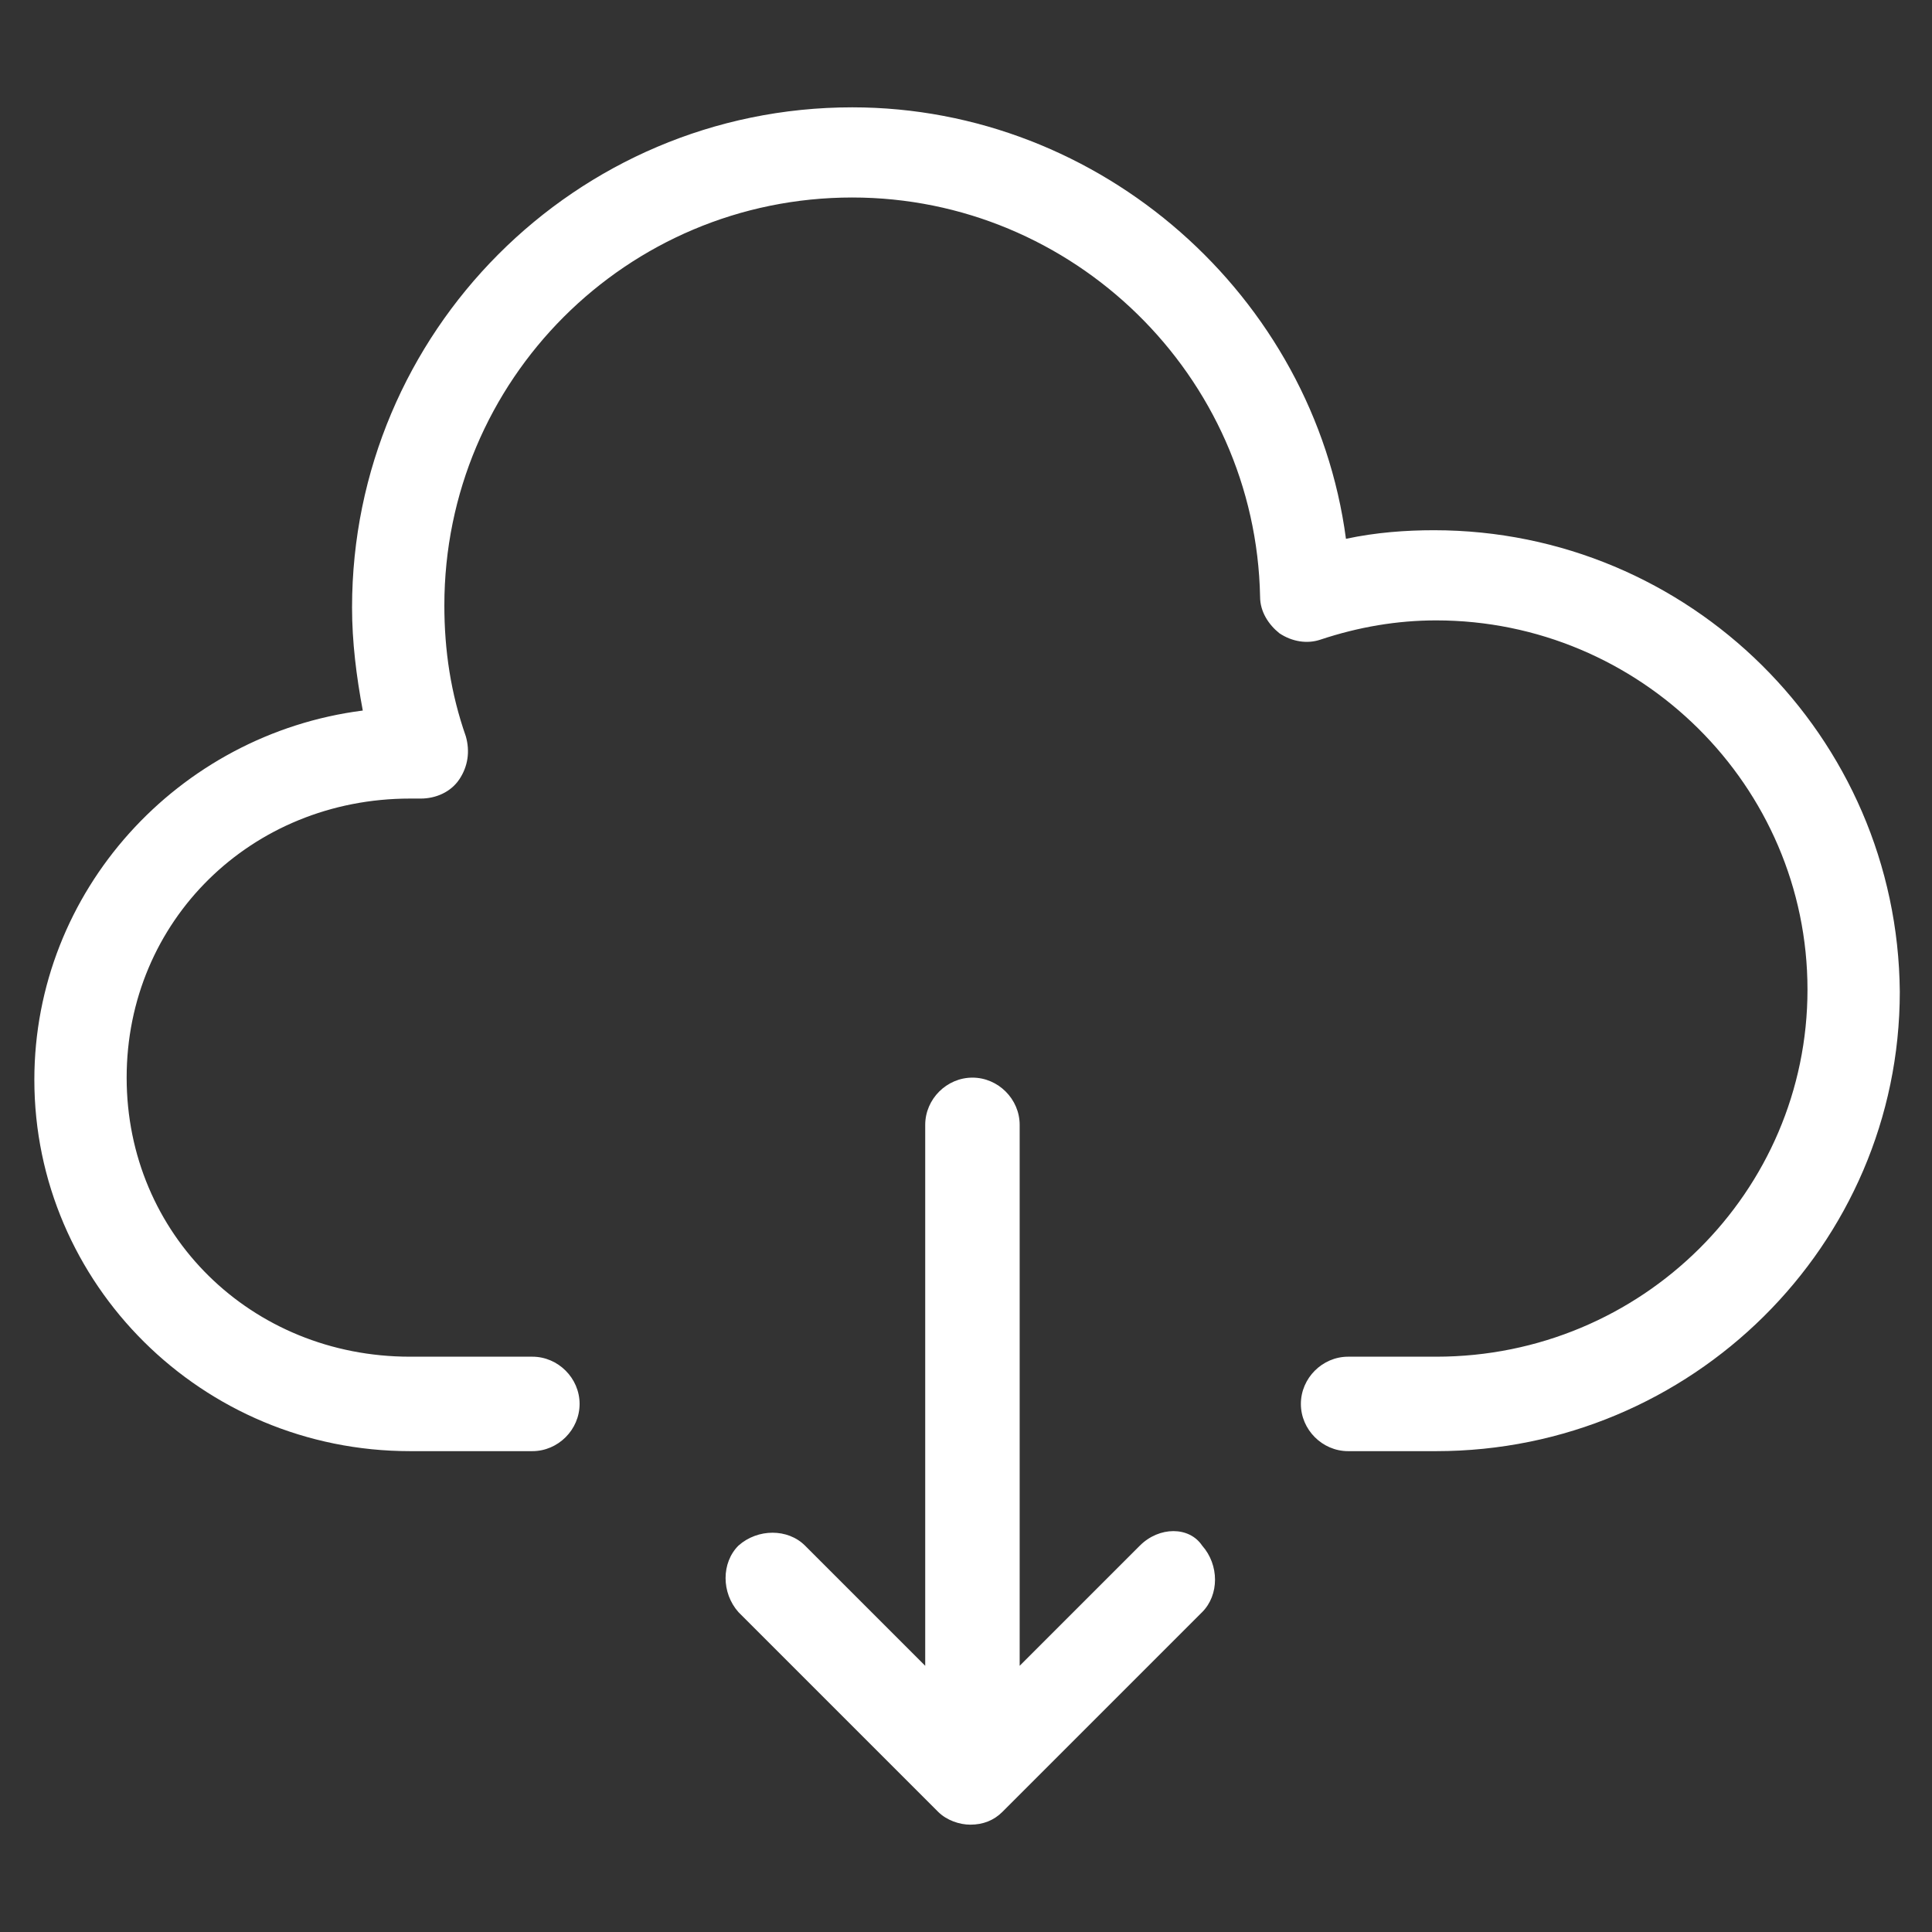
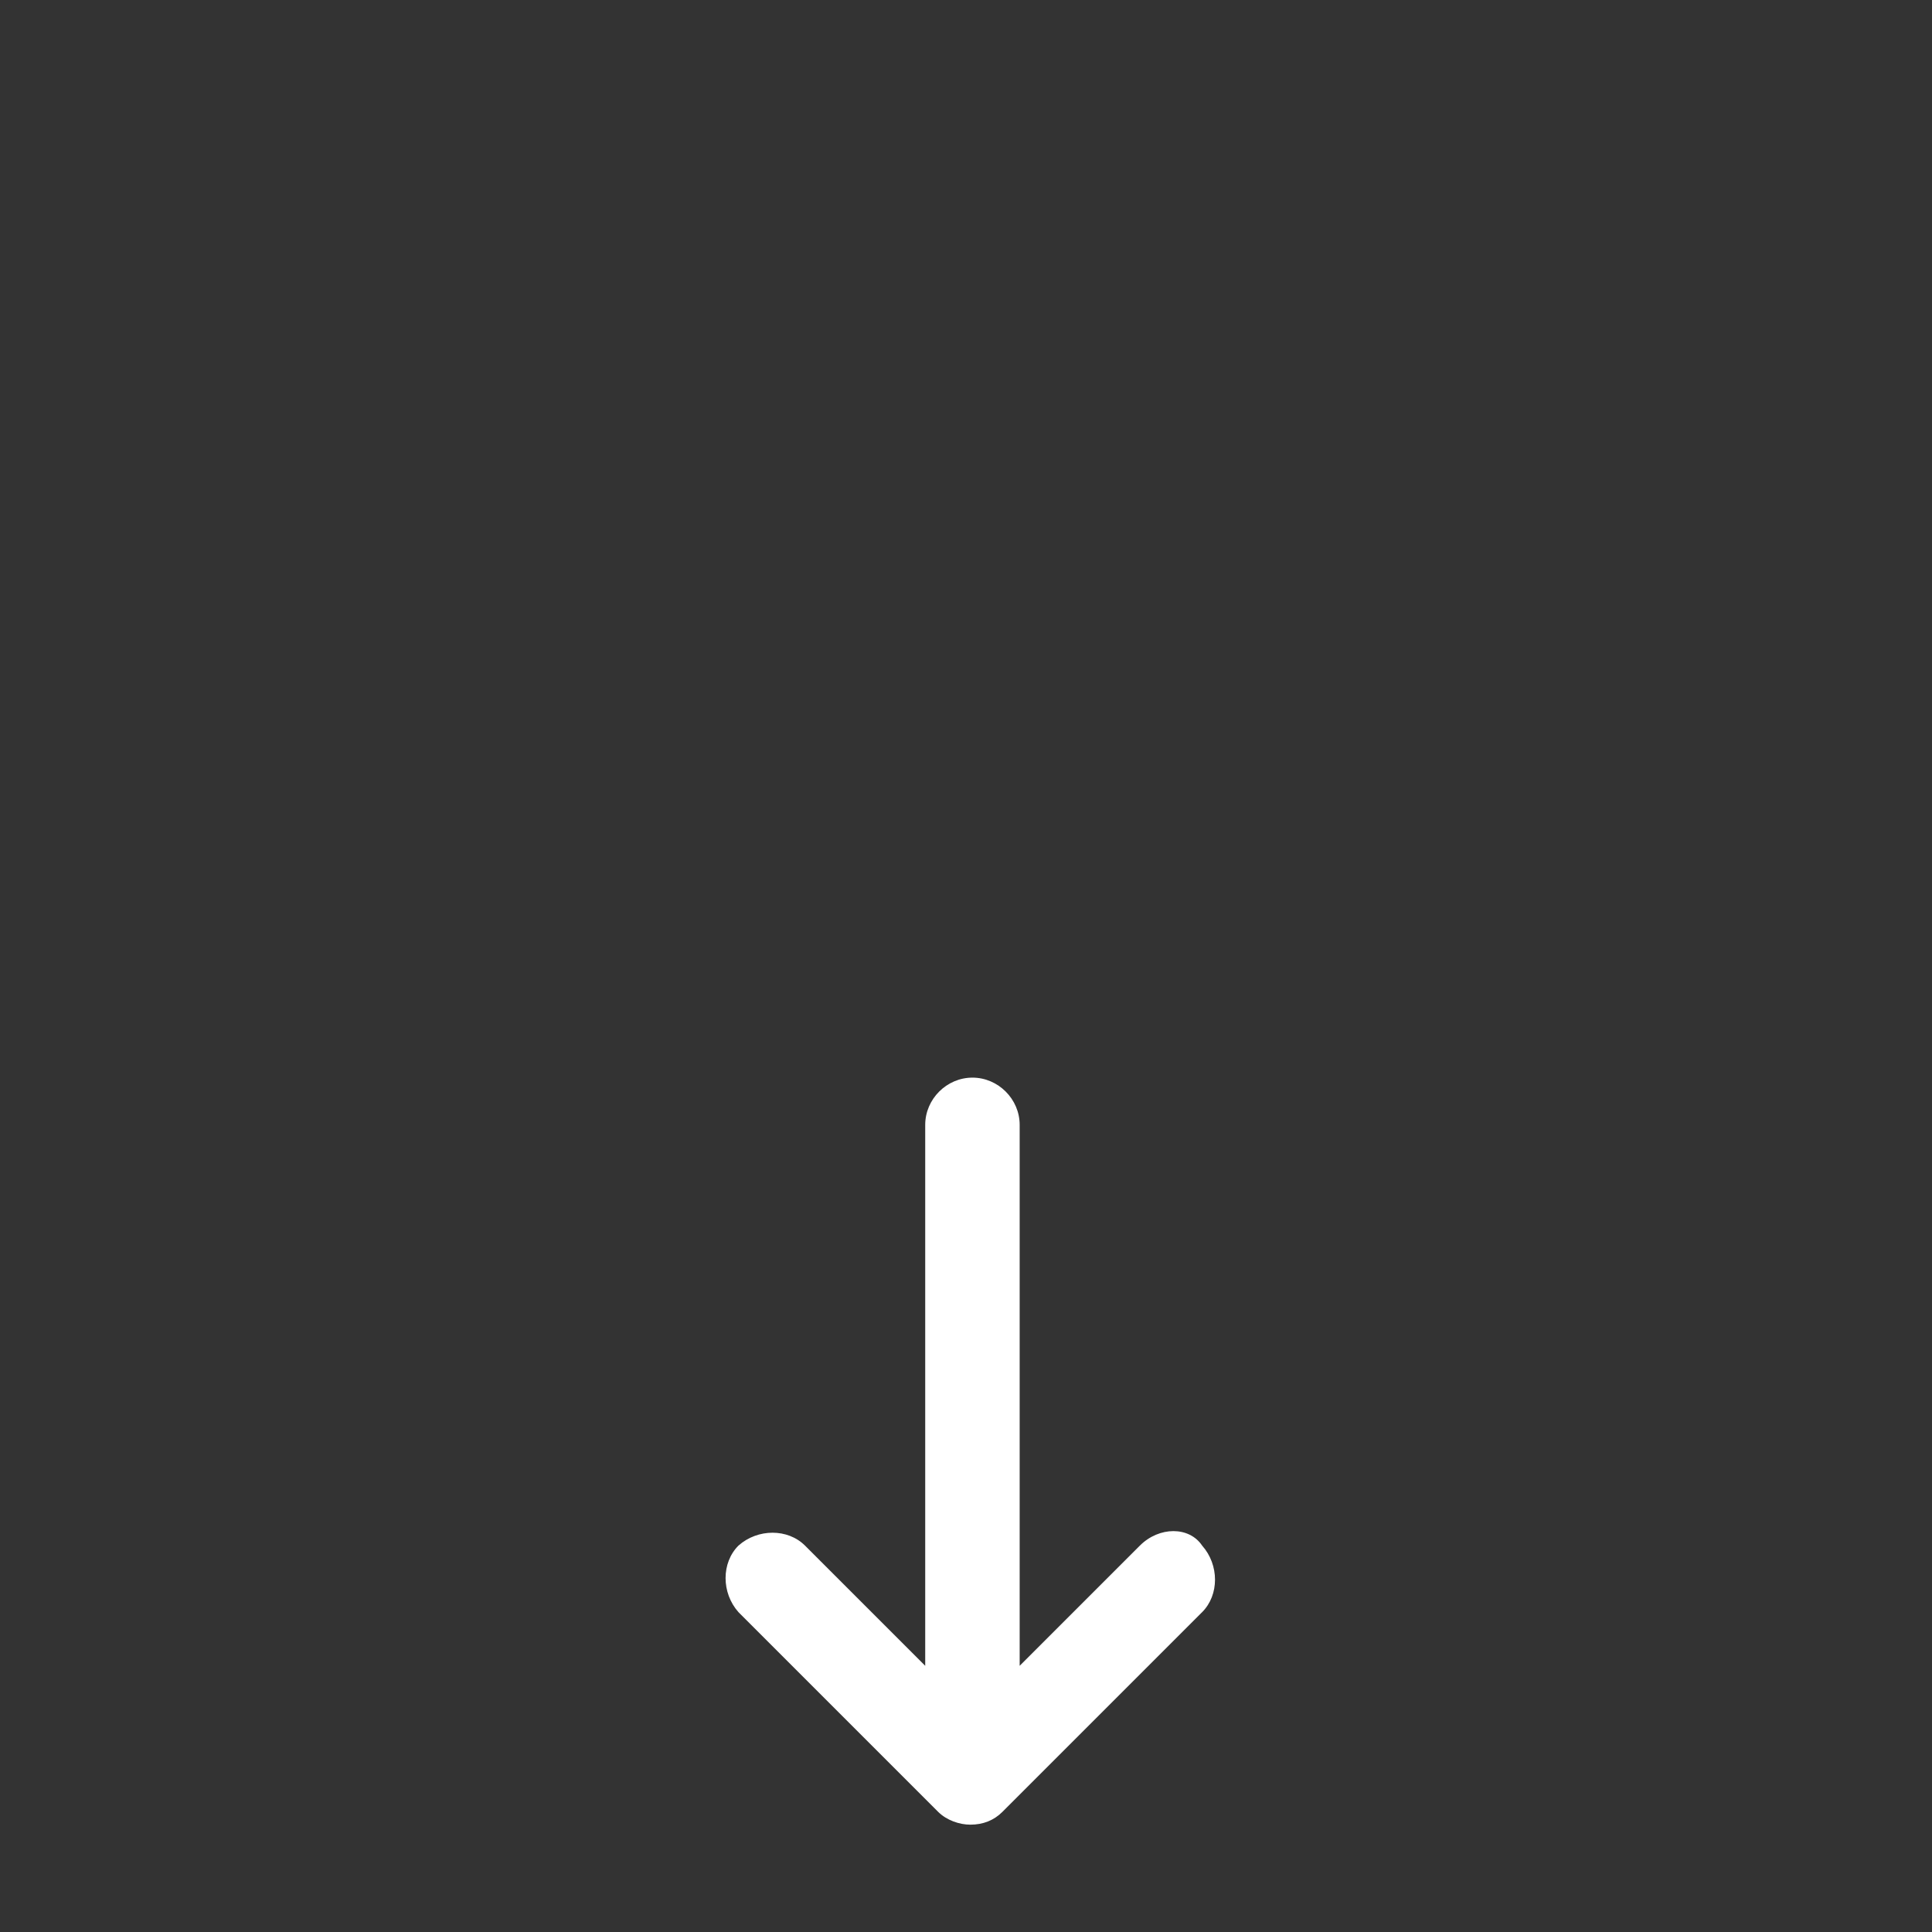
<svg xmlns="http://www.w3.org/2000/svg" version="1.1" id="Calque_1" x="0px" y="0px" viewBox="0 0 90 90" style="enable-background:new 0 0 90 90;" xml:space="preserve">
  <rect x="0" y="0" width="90" height="90" fill="#333333" stroke="none" />
  <style type="text/css">
	.st0{fill:#FFFFFF;}
</style>
  <g>
    <path class="st0" d="M53.1,72l-5.6,5.6V52.4c0-1.2-1-2.2-2.2-2.2s-2.2,1-2.2,2.2v25.2L37.5,72c-0.8-0.8-2.2-0.8-3.1,0   c-0.8,0.8-0.8,2.2,0,3.1l9.3,9.3c0.4,0.4,1,0.6,1.5,0.6c0.6,0,1.1-0.2,1.5-0.6l9.3-9.3c0.8-0.8,0.8-2.2,0-3.1   C55.4,71.1,54,71.1,53.1,72L53.1,72z" />
-     <path class="st0" d="M66.8,24.7c-1.3,0-2.7,0.1-4.1,0.4C61.2,13.8,51.3,5,39.7,5C26.8,5,16.4,15.5,16.4,28.3c0,1.6,0.2,3.2,0.5,4.8   C8.3,34.2,1.6,41.5,1.6,50.3c0,9.5,7.8,17.3,17.5,17.3h5.7c1.2,0,2.2-1,2.2-2.2c0-1.2-1-2.2-2.2-2.2h-5.7c-7.4,0-13.2-5.7-13.2-13   s5.8-13,13.2-13c0.1,0,0.1,0,0.2,0h0.3c0.7,0,1.4-0.3,1.8-0.9c0.4-0.6,0.5-1.3,0.3-2c-0.7-2-1-4-1-6.1c0-10.5,8.5-19,19-19   c10.3,0,18.8,8.3,19,18.6c0,0.7,0.4,1.3,0.9,1.7c0.6,0.4,1.3,0.5,1.9,0.3c1.8-0.6,3.6-0.9,5.4-0.9c9.5,0,17.3,7.7,17.3,17.2   c0,9.4-7.7,17.1-17.3,17.1h-4.1c-1.2,0-2.2,1-2.2,2.2c0,1.2,1,2.2,2.2,2.2h4.1c11.9,0,21.6-9.6,21.6-21.4   C88.4,34.3,78.7,24.7,66.8,24.7L66.8,24.7z" />
  </g>
</svg>